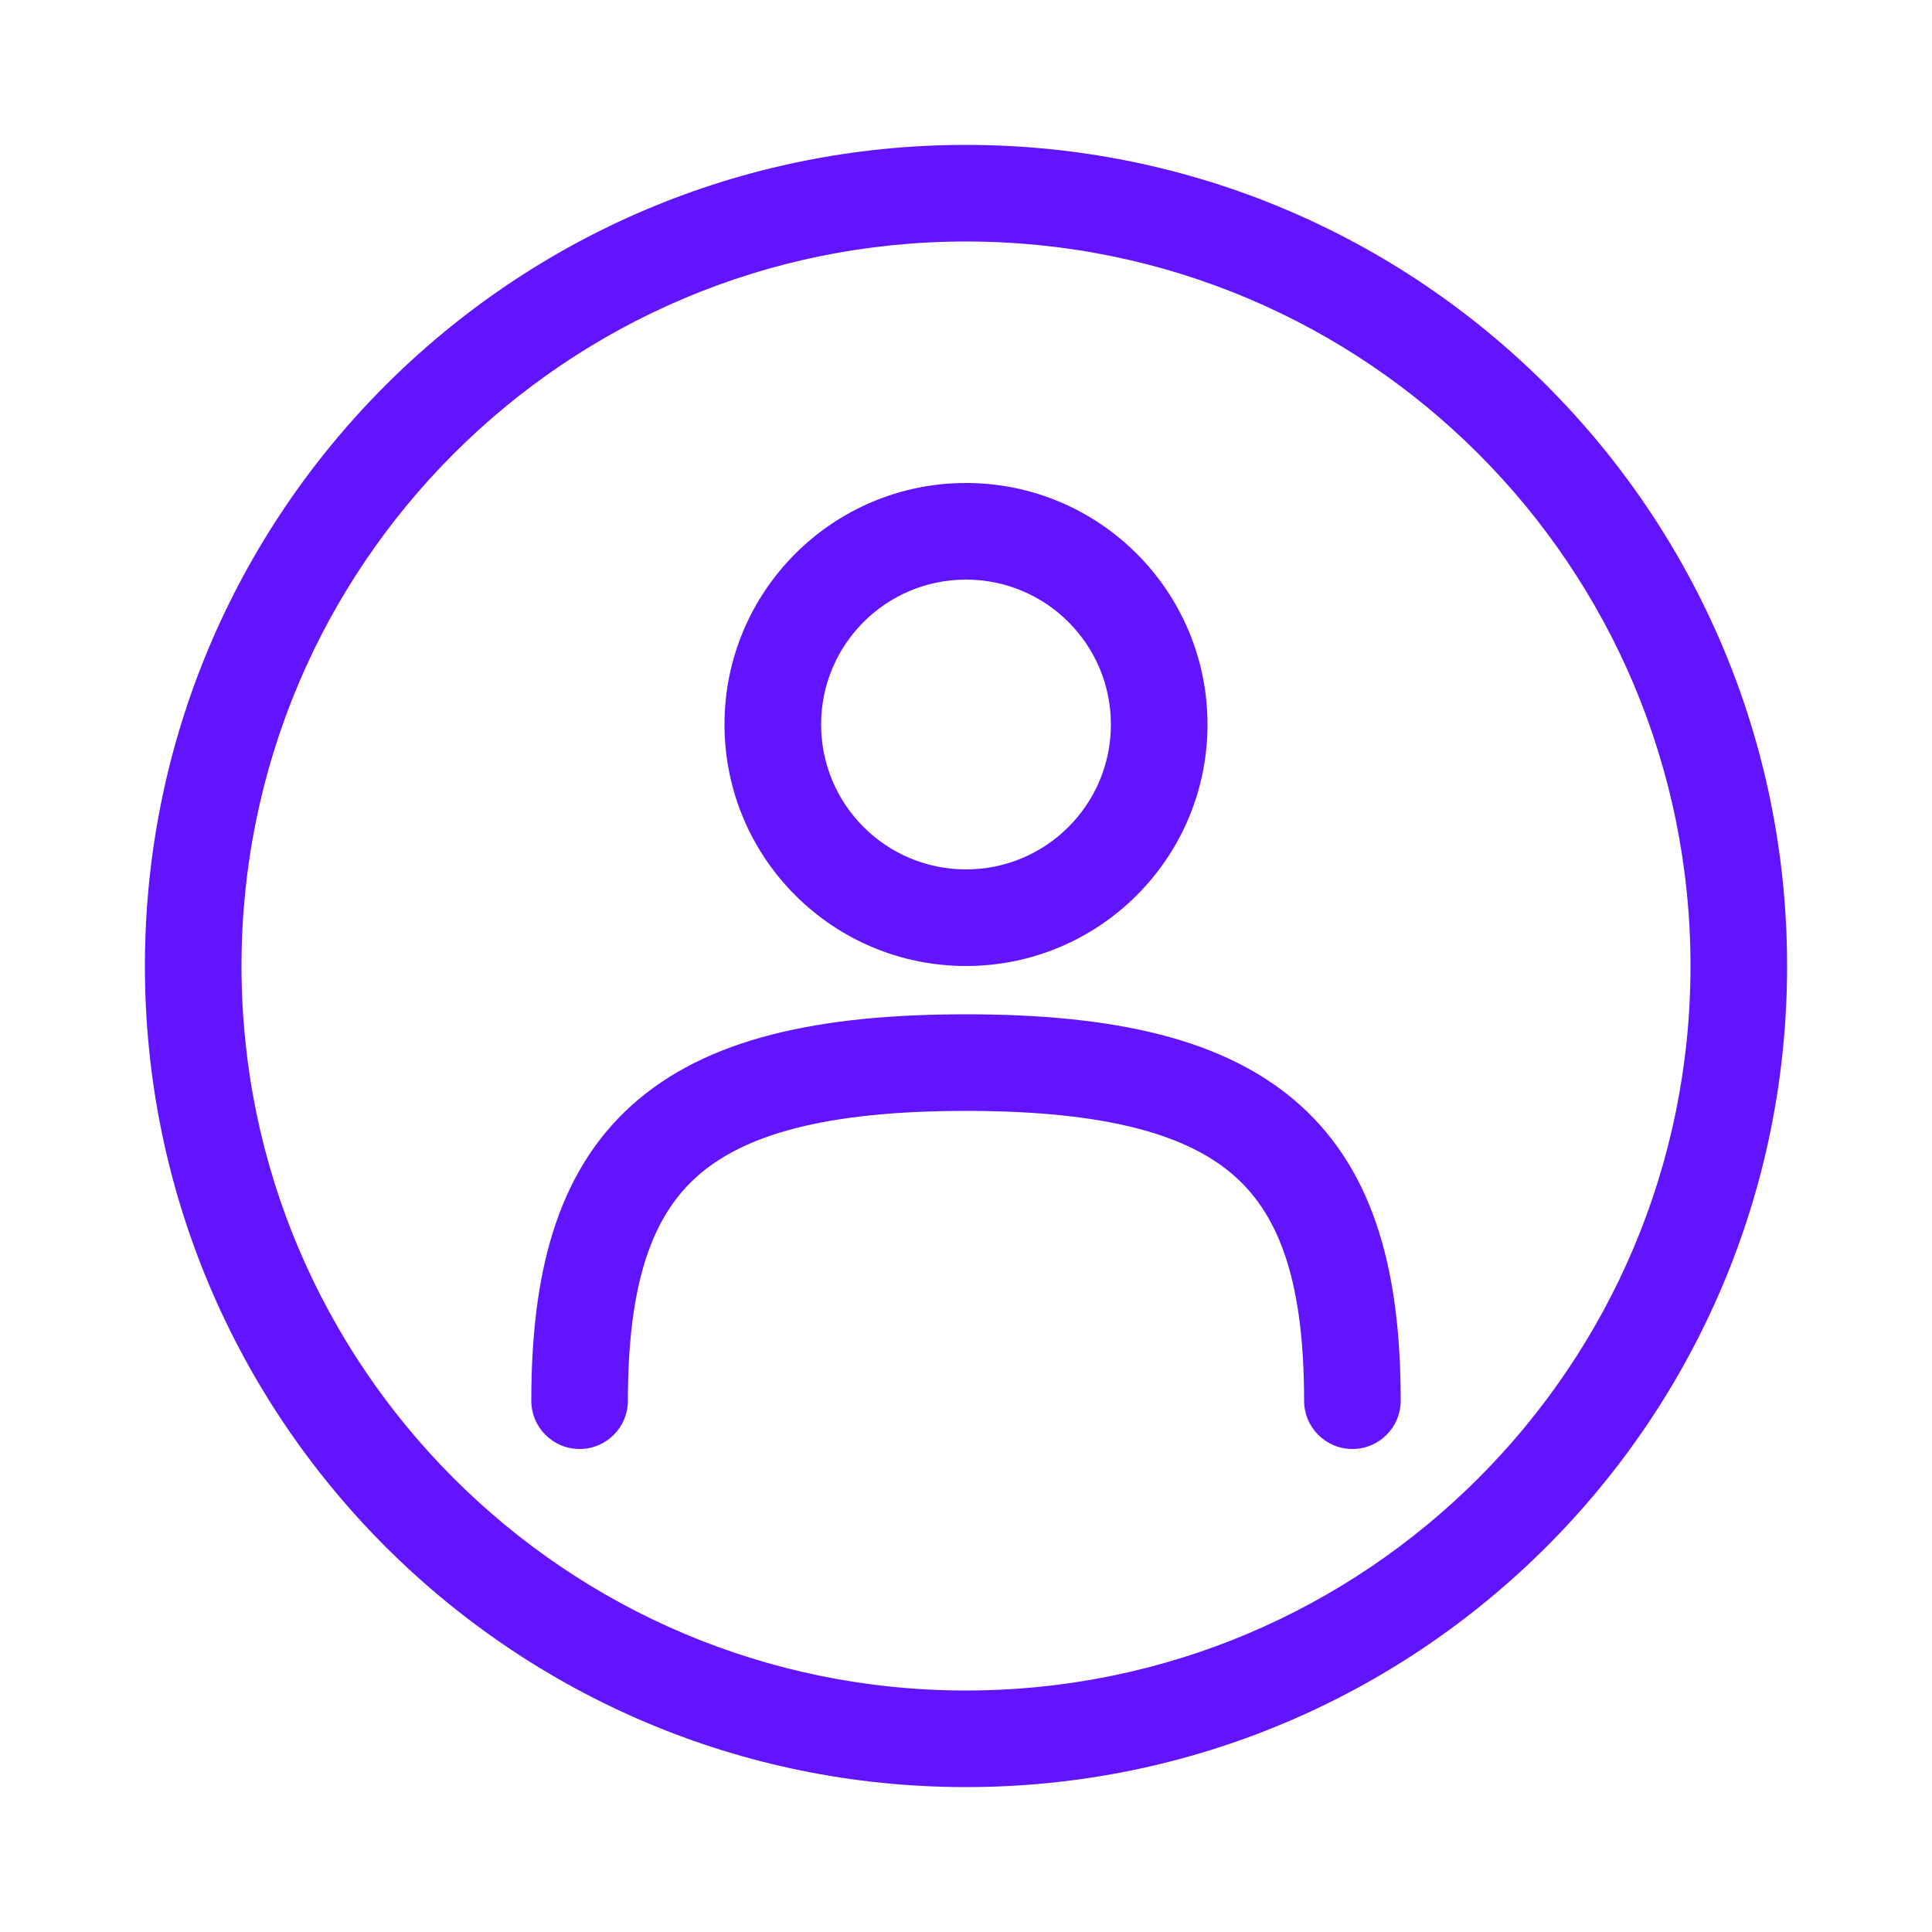
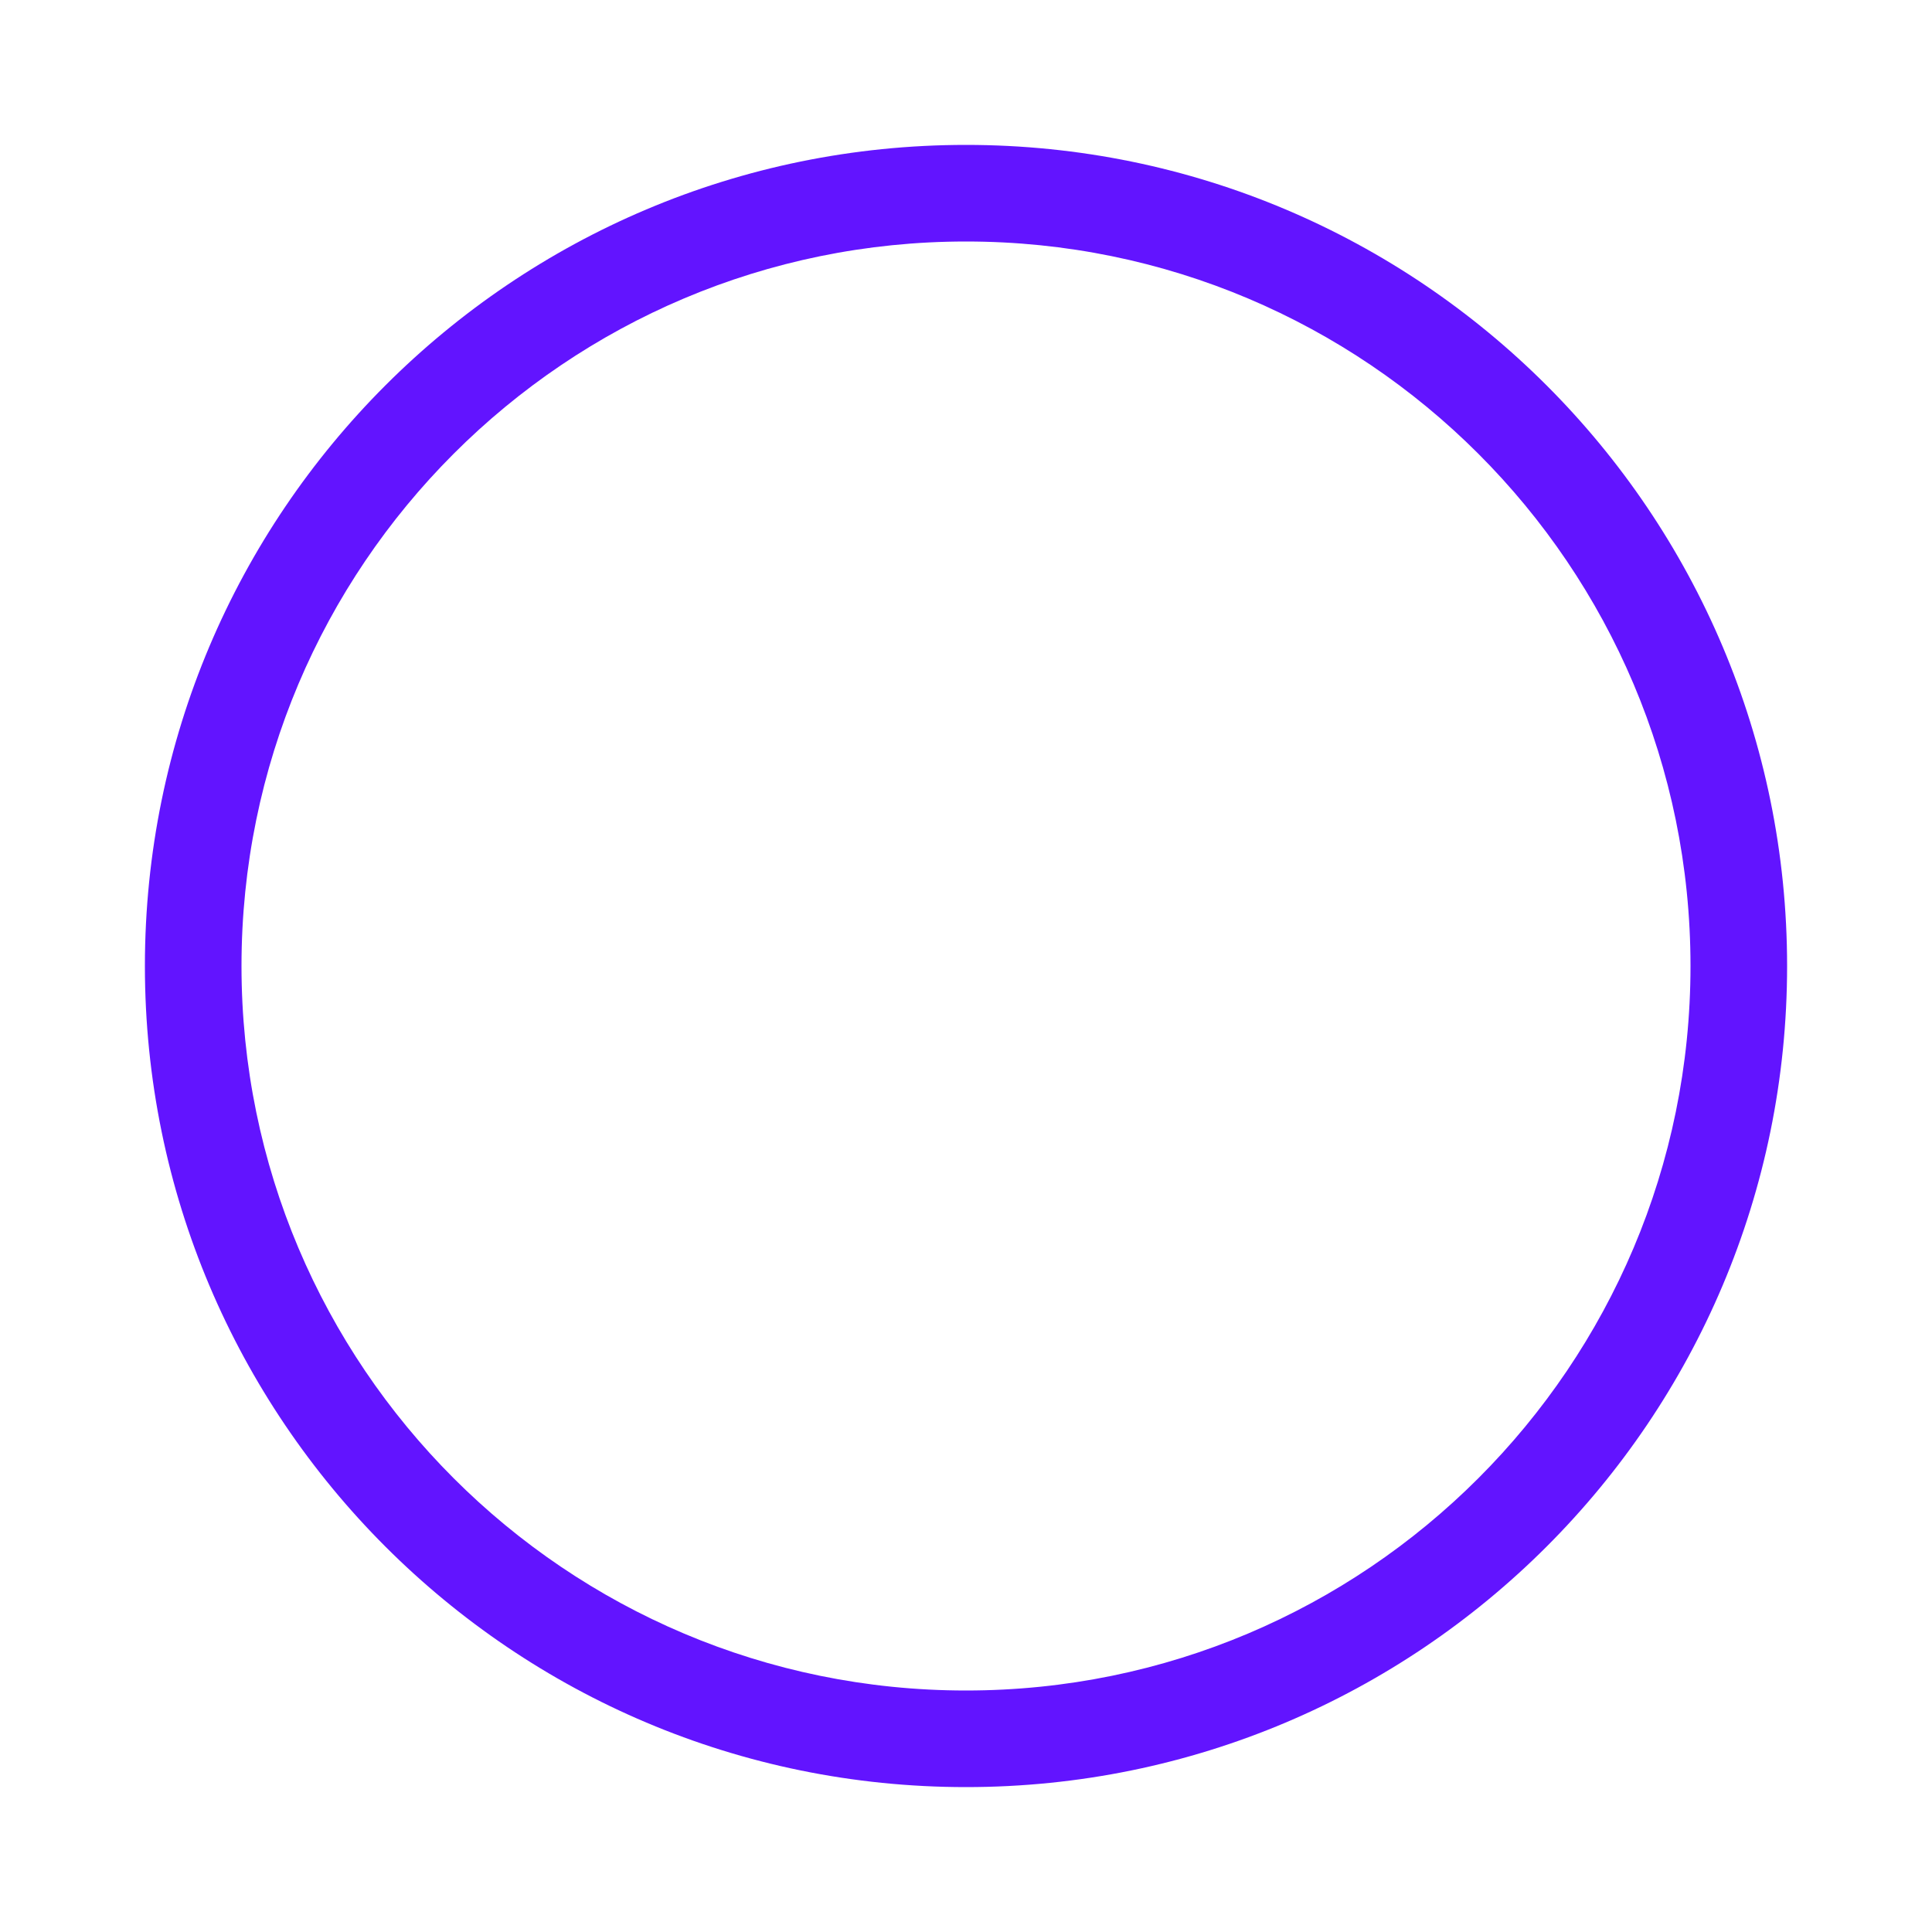
<svg xmlns="http://www.w3.org/2000/svg" width="40" height="40" viewBox="0 0 40 40" fill="none">
-   <path fill-rule="evenodd" clip-rule="evenodd" d="M15 15C15 12.239 17.239 10 20 10C22.761 10 25 12.239 25 15C25 17.761 22.761 20 20 20C17.239 20 15 17.761 15 15ZM20 12C18.343 12 17 13.343 17 15C17 16.657 18.343 18 20 18C21.657 18 23 16.657 23 15C23 13.343 21.657 12 20 12Z" fill="#6214FF" />
-   <path d="M13 29C13 26.598 13.487 25.207 14.419 24.368C15.382 23.501 17.06 23 20 23C22.94 23 24.618 23.501 25.581 24.368C26.513 25.207 27 26.598 27 29C27 29.552 27.448 30 28 30C28.552 30 29 29.552 29 29C29 26.402 28.487 24.293 26.919 22.882C25.382 21.499 23.06 21 20 21C16.94 21 14.618 21.499 13.081 22.882C11.513 24.293 11 26.402 11 29C11 29.552 11.448 30 12 30C12.552 30 13 29.552 13 29Z" fill="#6214FF" />
  <path fill-rule="evenodd" clip-rule="evenodd" d="M3 20C3 10.611 10.611 3 20 3C29.389 3 37 10.611 37 20C37 29.389 29.389 37 20 37C10.611 37 3 29.389 3 20ZM20 5C11.716 5 5 11.716 5 20C5 28.284 11.716 35 20 35C28.284 35 35 28.284 35 20C35 11.716 28.284 5 20 5Z" fill="#6214FF" />
</svg>